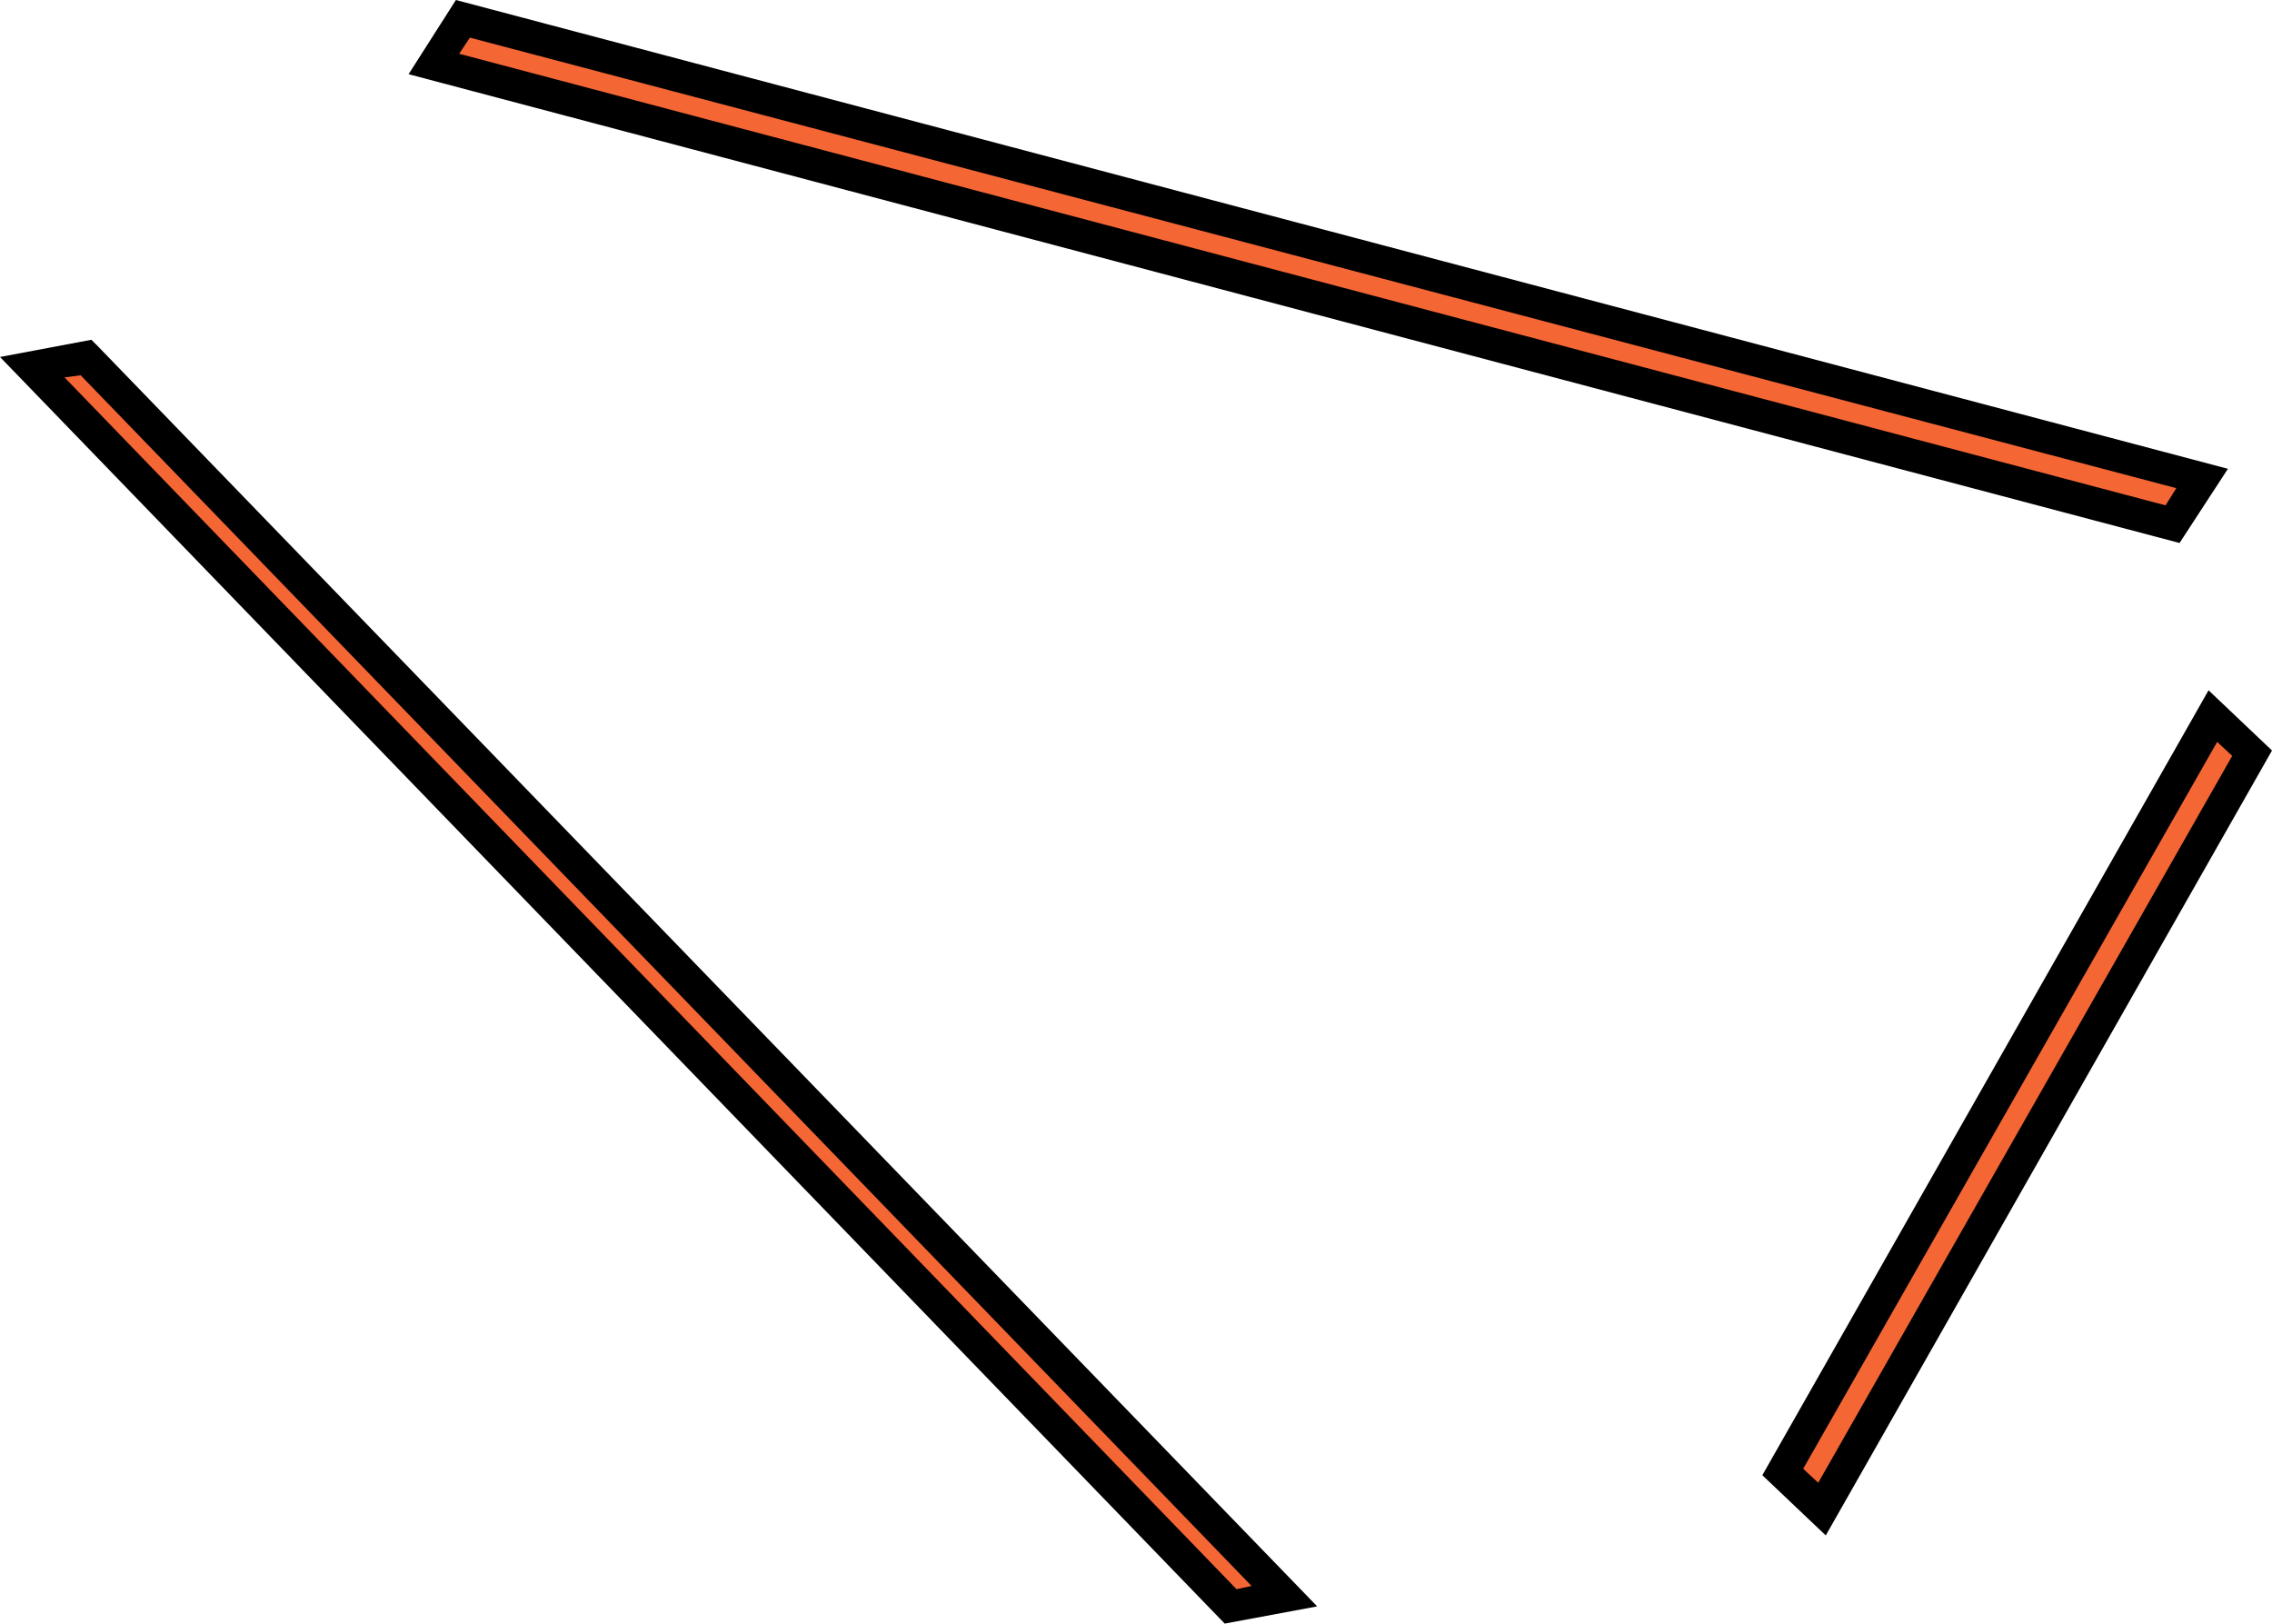
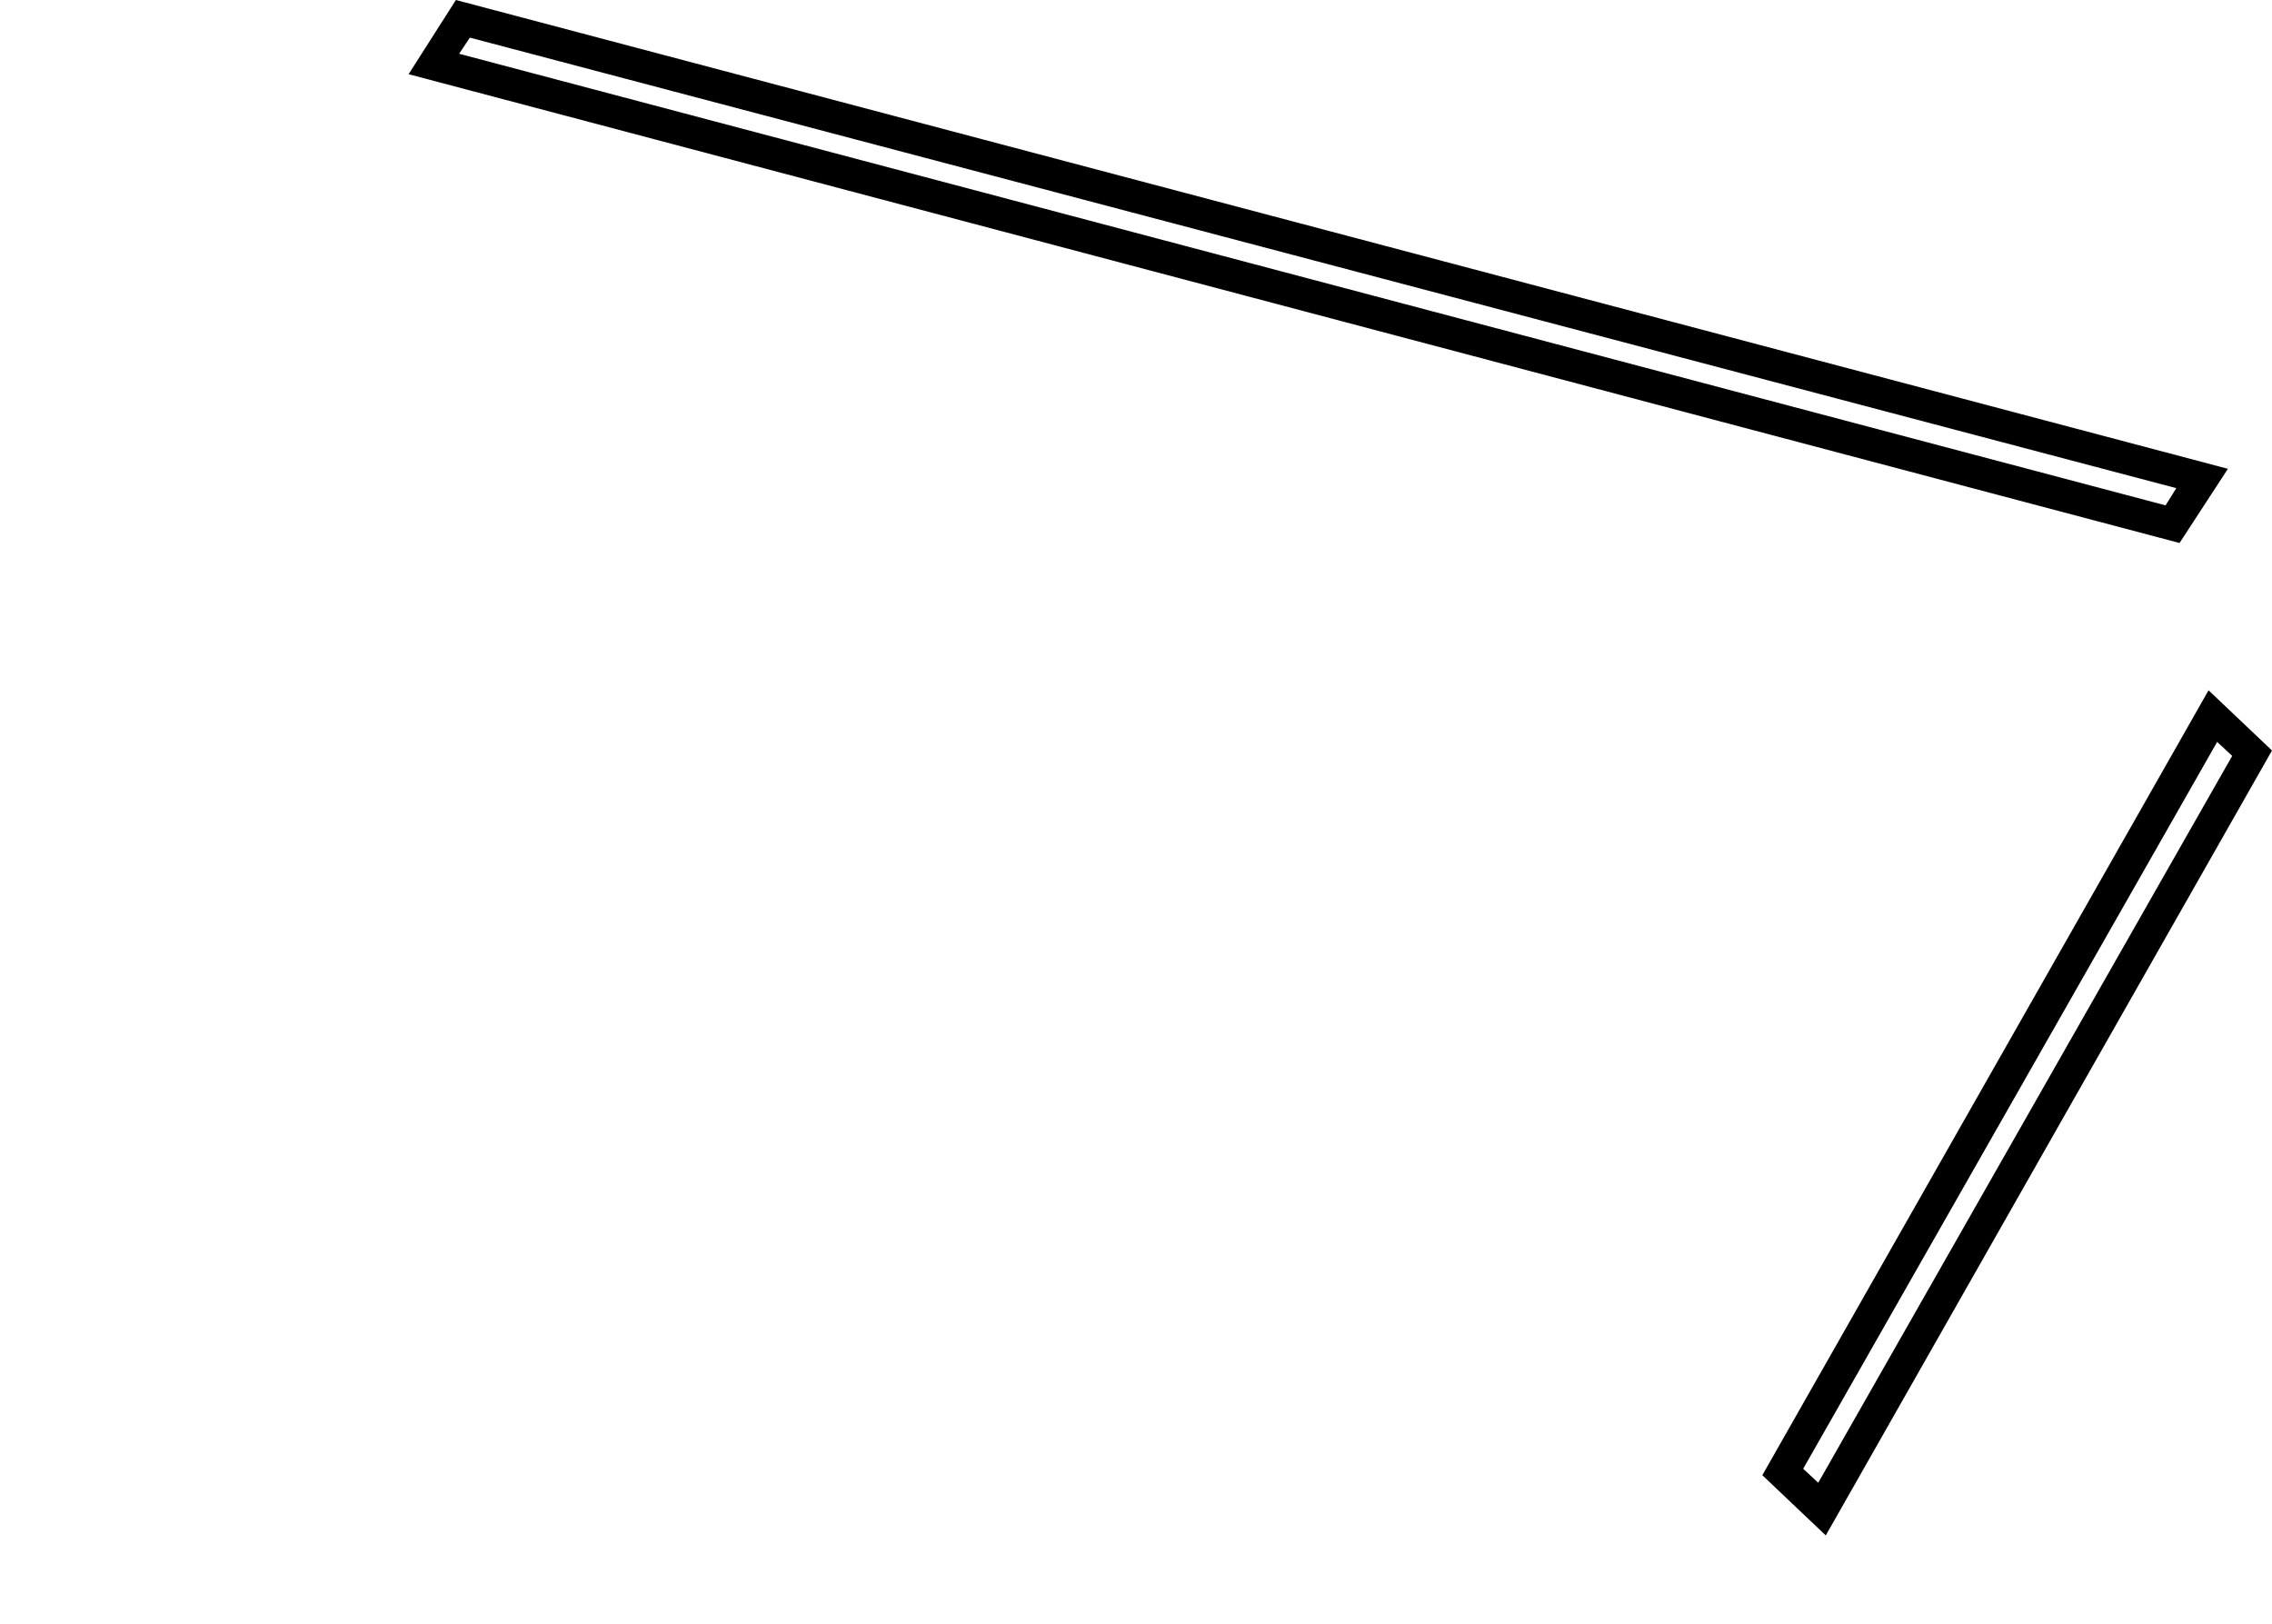
<svg xmlns="http://www.w3.org/2000/svg" version="1.1" id="Слой_1" x="0px" y="0px" width="211.3px" height="151px" viewBox="0 0 211.3 151" style="enable-background:new 0 0 211.3 151;" xml:space="preserve">
  <style type="text/css">
	.st0{fill:#F56635;}
</style>
  <g>
-     <polygon class="st0" points="119.4,148.5 114.5,149.4 3,34.2 8,33.2  " />
-     <path d="M113.9,151L0,33.2l8.5-1.6l0.6,0.6l113.4,117.2L113.9,151z M6,35.1L115,147.8l1.4-0.3L7.5,34.9L6,35.1z" />
-   </g>
+     </g>
  <g>
-     <polygon class="st0" points="204.7,44.5 202,48.7 40.3,6 43,1.7  " />
    <path d="M202.7,50.5L38,6.9L42.4,0l164.8,43.6L202.7,50.5z M42.7,5L201.4,47l1-1.6L43.7,3.5L42.7,5z" />
  </g>
  <g>
-     <polygon class="st0" points="205.8,66.5 209.4,70 169.4,140.4 165.8,136.9  " />
    <path d="M169.8,142.8l-5.9-5.6l41.5-73l5.9,5.6L169.8,142.8z M167.7,136.6l1.4,1.3l38.5-67.6l-1.4-1.3L167.7,136.6z" />
  </g>
</svg>